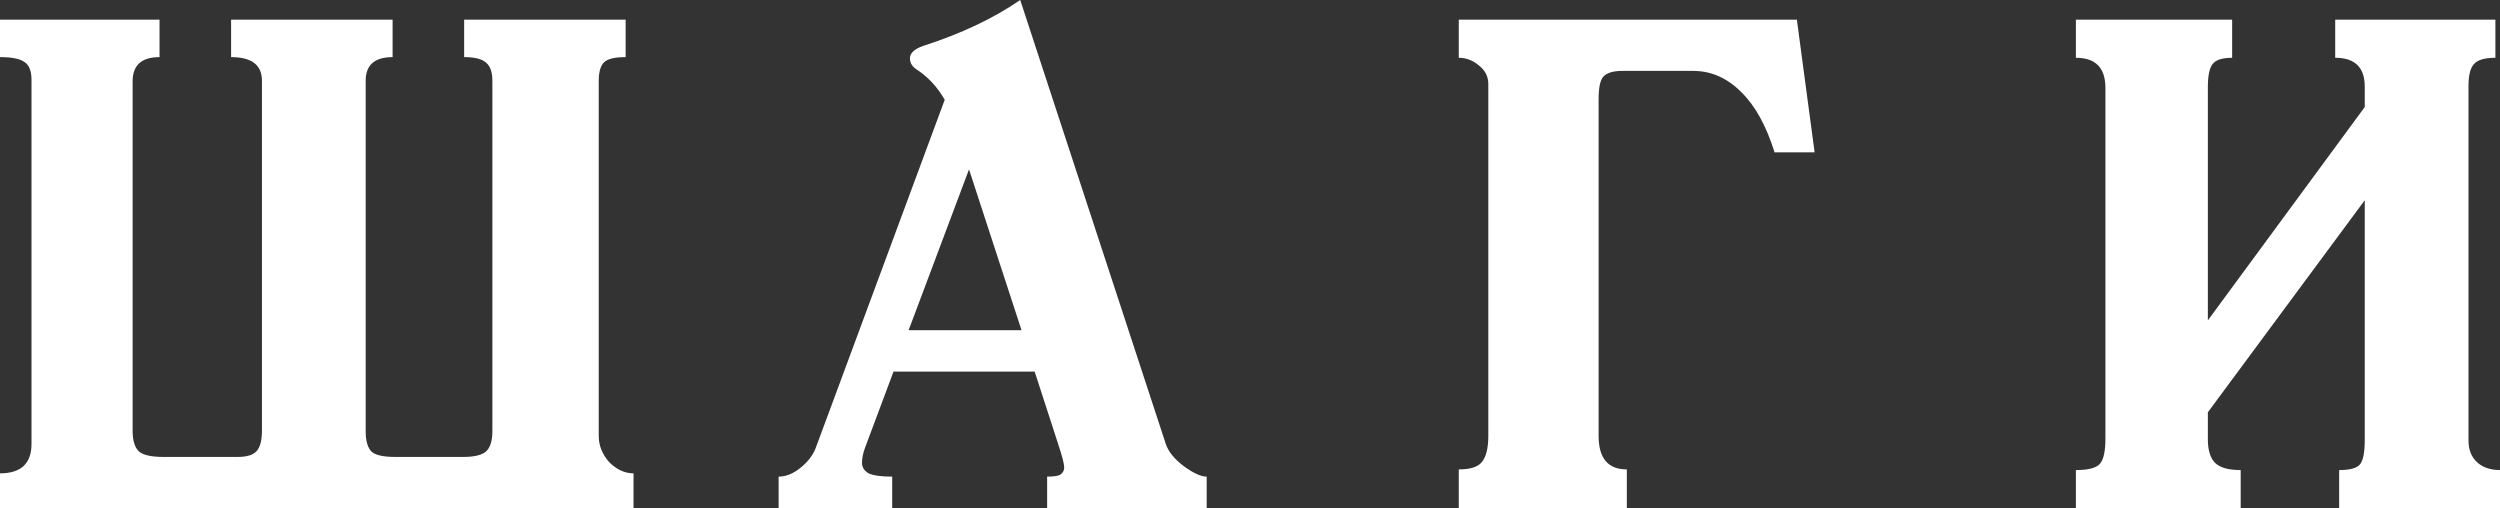
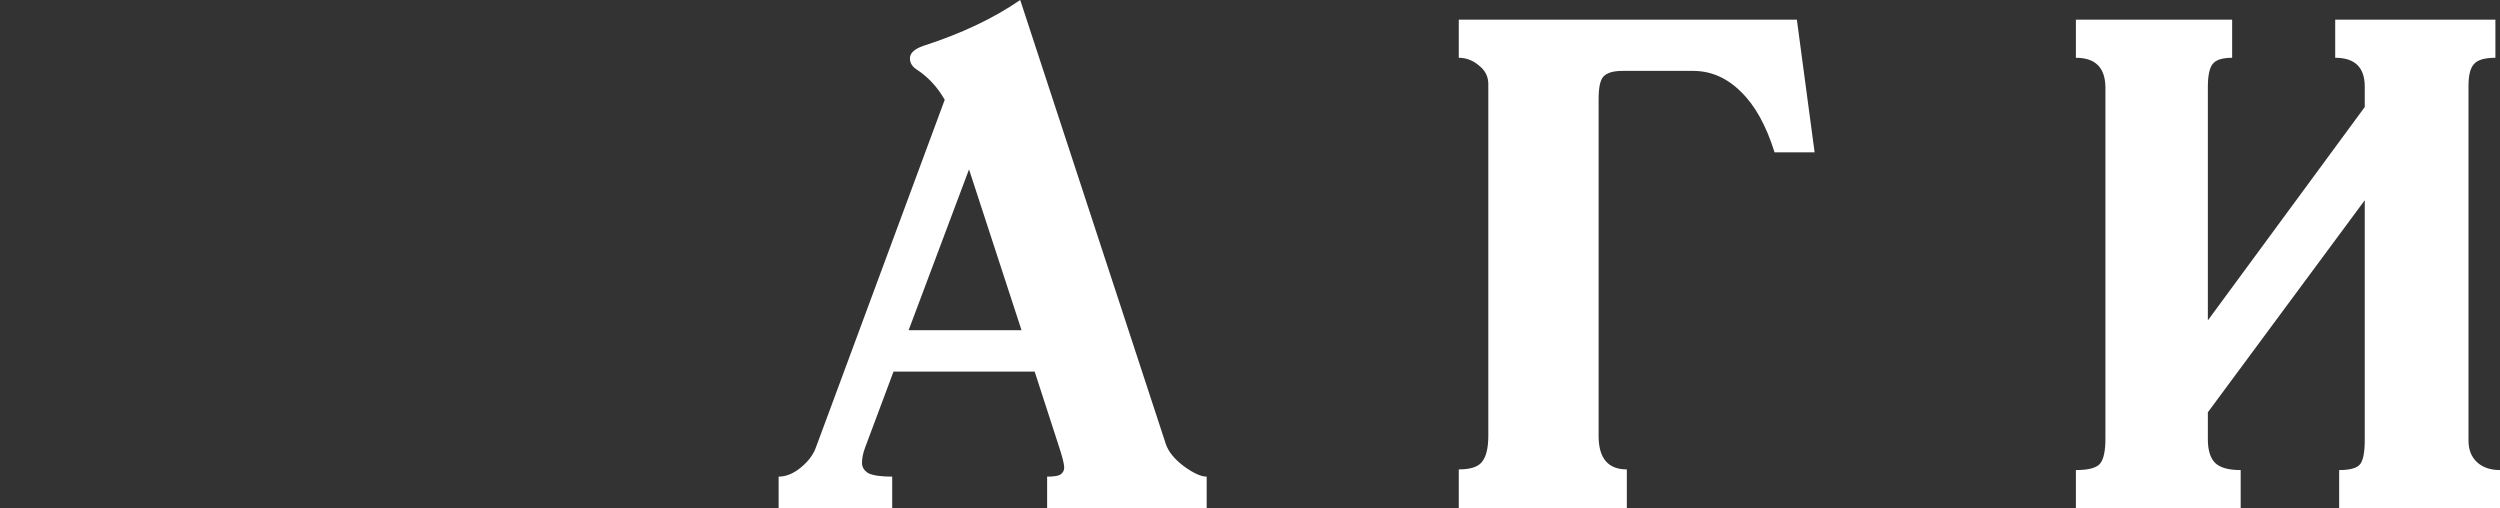
<svg xmlns="http://www.w3.org/2000/svg" viewBox="0 0 219.22 44.558" fill="none">
  <rect x="0" y="0" width="219.22" height="44.558" fill="#333333" stroke="none" />
-   <path d="M55.553 44.558H0V41.507C1.842 41.507 2.763 40.643 2.763 38.916V7.023C2.763 6.256 2.571 5.738 2.188 5.469C1.804 5.162 1.075 5.008 0 5.008V1.727H13.989V5.008C12.416 5.008 11.629 5.718 11.629 7.138V37.765C11.629 38.647 11.821 39.262 12.204 39.607C12.588 39.914 13.298 40.068 14.335 40.068H20.84C21.646 40.068 22.202 39.895 22.509 39.549C22.816 39.204 22.97 38.609 22.97 37.765V7.081C22.97 5.699 22.068 5.008 20.264 5.008V1.727H34.426V5.008C32.852 5.008 32.066 5.699 32.066 7.081V37.822C32.066 38.667 32.238 39.262 32.584 39.607C32.929 39.914 33.62 40.068 34.656 40.068H40.643C41.564 40.068 42.217 39.914 42.6 39.607C42.984 39.262 43.176 38.667 43.176 37.822V7.081C43.176 6.352 43.004 5.834 42.658 5.527C42.313 5.181 41.66 5.008 40.701 5.008V1.727H54.862V5.008C53.903 5.008 53.27 5.162 52.963 5.469C52.656 5.776 52.502 6.313 52.502 7.081V38.225C52.502 39.07 52.809 39.837 53.423 40.528C54.076 41.181 54.786 41.507 55.553 41.507V44.558Z" fill="white" />
  <path d="M105.811 44.558H91.821V41.795C92.397 41.795 92.781 41.737 92.973 41.622C93.203 41.468 93.318 41.257 93.318 40.989C93.318 40.682 93.146 40.01 92.8 38.974L90.728 32.584H78.351L75.875 39.204C75.683 39.703 75.587 40.164 75.587 40.586C75.587 40.969 75.779 41.276 76.163 41.507C76.585 41.699 77.276 41.795 78.235 41.795V44.558H68.276V41.795C68.928 41.795 69.581 41.526 70.233 40.989C70.886 40.451 71.327 39.857 71.557 39.204L82.841 8.75C82.227 7.676 81.44 6.812 80.48 6.16C80.02 5.891 79.79 5.546 79.79 5.124C79.79 4.663 80.174 4.298 80.941 4.03C84.28 2.955 87.12 1.612 89.461 0L102.241 38.974C102.471 39.626 102.99 40.259 103.796 40.873C104.64 41.488 105.312 41.795 105.811 41.795V44.558ZM89.576 28.957L84.971 14.853L79.675 28.957H89.576Z" fill="white" />
  <path d="M159.119 13.356H155.607C154.878 11.015 153.899 9.249 152.671 8.06C151.443 6.831 150.042 6.217 148.469 6.217H142.251C141.445 6.217 140.889 6.39 140.582 6.736C140.313 7.043 140.179 7.695 140.179 8.693V38.225C140.179 40.183 141.004 41.161 142.654 41.161V44.558H127.917V41.161C128.915 41.161 129.586 40.95 129.932 40.528C130.315 40.068 130.507 39.3 130.507 38.225V7.369C130.507 6.716 130.239 6.179 129.701 5.757C129.164 5.296 128.569 5.066 127.917 5.066V1.727H157.564L159.119 13.356Z" fill="white" />
  <path d="M219.22 44.558H205.116V41.219C206.075 41.219 206.689 41.046 206.958 40.701C207.227 40.355 207.361 39.645 207.361 38.571V17.558L193.602 36.153V38.513C193.602 39.473 193.813 40.164 194.235 40.586C194.658 41.008 195.406 41.219 196.481 41.219V44.558H182.031V41.219C183.144 41.219 183.854 41.027 184.161 40.643C184.468 40.259 184.621 39.53 184.621 38.455V7.714C184.621 5.949 183.758 5.066 182.031 5.066V1.727H195.732V5.066C194.849 5.066 194.274 5.258 194.005 5.642C193.736 5.987 193.602 6.659 193.602 7.657V28.093L207.361 9.384V7.599C207.361 5.91 206.497 5.066 204.77 5.066V1.727H218.817V5.066C217.857 5.066 217.224 5.258 216.917 5.642C216.61 5.987 216.457 6.62 216.457 7.541V38.628C216.457 39.434 216.706 40.068 217.205 40.528C217.704 40.989 218.376 41.219 219.22 41.219V44.558Z" fill="white" />
</svg>